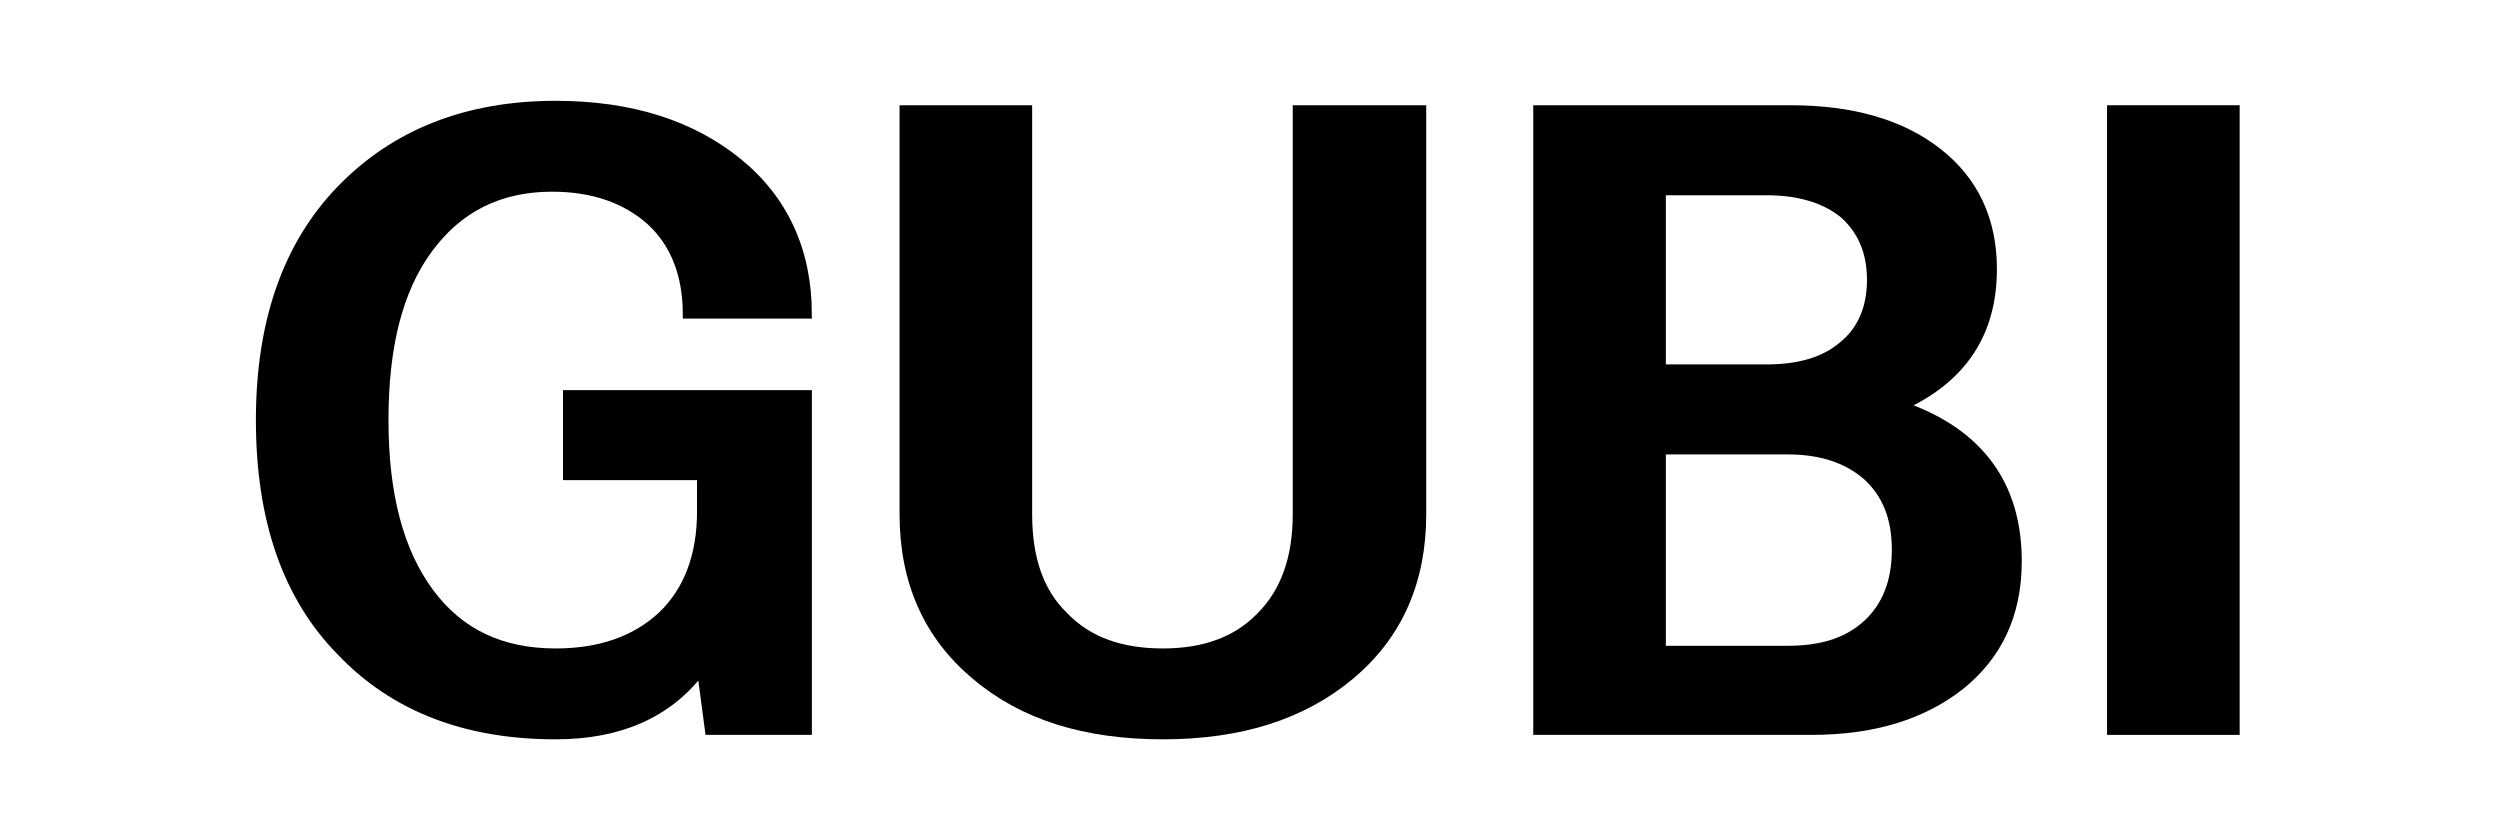
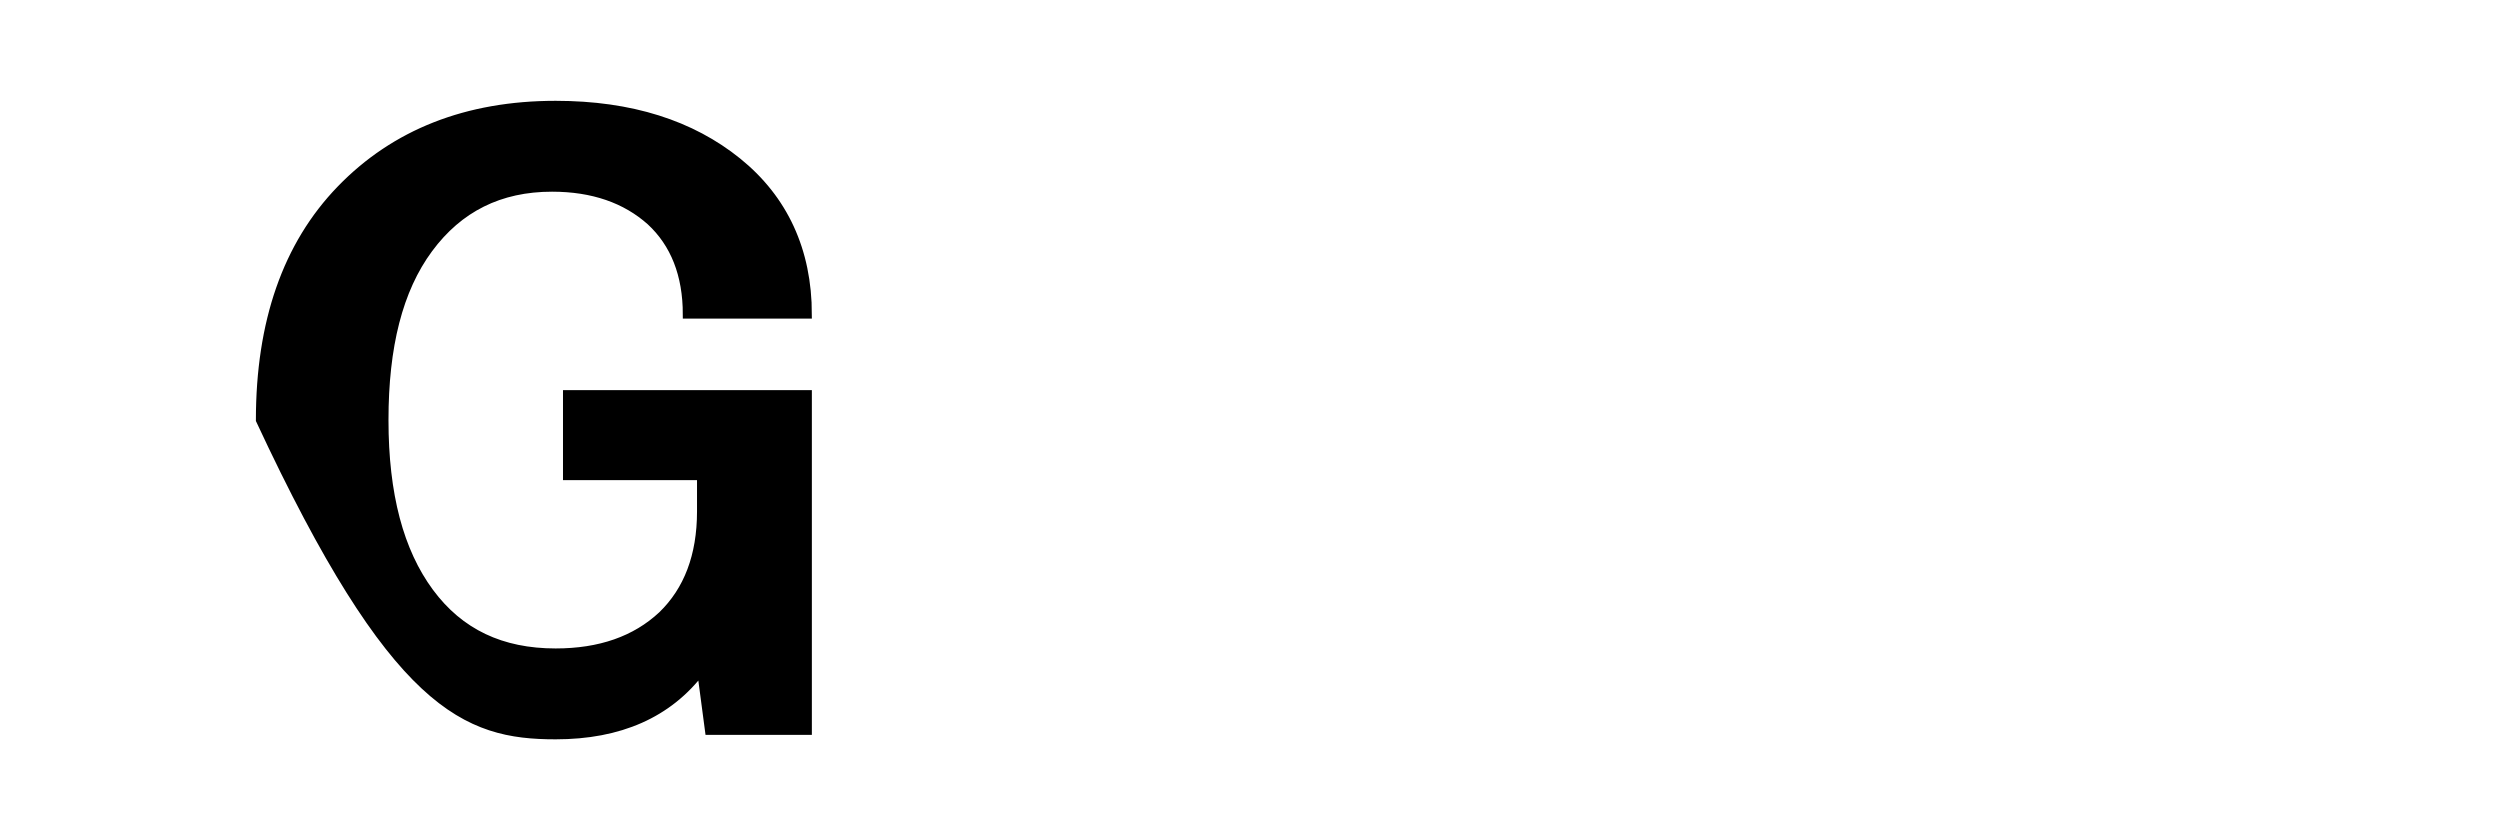
<svg xmlns="http://www.w3.org/2000/svg" width="300" height="100" viewBox="0 0 300 100" fill="none">
-   <path d="M84.142 57.118V61.379C84.142 66.704 82.544 70.858 79.456 73.84C76.26 76.823 72 78.314 66.675 78.314C60.178 78.314 55.172 75.97 51.55 71.071C47.929 66.172 46.118 59.355 46.118 50.408C46.118 41.568 47.822 34.752 51.444 29.852C55.065 24.953 59.965 22.503 66.249 22.503C71.148 22.503 75.089 23.888 78.071 26.55C80.947 29.213 82.438 32.941 82.438 37.734H96.923C96.923 30.065 94.047 23.888 88.509 19.414C82.97 14.941 75.728 12.598 66.675 12.598C56.024 12.598 47.396 16.006 40.899 22.716C34.402 29.426 31.207 38.692 31.207 50.408C31.207 62.337 34.402 71.604 40.899 78.207C47.29 84.917 55.917 88.219 66.675 88.219C74.343 88.219 80.201 85.663 84.142 80.444L85.101 87.686H96.923V47.319H68.059V57.118H84.142Z" fill="black" stroke="black" />
-   <path d="M155.63 61.698C155.63 67.024 154.139 71.071 151.263 73.947C148.388 76.929 144.447 78.314 139.547 78.314C134.541 78.314 130.601 76.929 127.725 73.947C124.743 71.071 123.358 67.024 123.358 61.698V13.13H108.447V61.698C108.447 69.793 111.323 76.29 117.074 81.083C122.719 85.876 130.175 88.219 139.547 88.219C148.814 88.219 156.269 85.876 162.021 81.083C167.772 76.29 170.648 69.793 170.648 61.698V13.13H155.63V61.698Z" fill="black" stroke="black" />
-   <path d="M217.402 87.686C224.751 87.686 230.715 85.876 235.295 82.254C239.769 78.633 242.112 73.734 242.112 67.343C242.112 58.183 237.532 51.899 228.372 48.704C235.508 45.402 239.129 39.97 239.129 32.302C239.129 26.337 236.893 21.651 232.526 18.243C228.159 14.834 222.301 13.13 214.845 13.13H184.49V87.686H217.402ZM199.402 54.03H214.526C218.573 54.03 221.662 55.095 224.005 57.118C226.348 59.248 227.52 62.124 227.52 65.959C227.52 69.793 226.348 72.775 224.005 74.905C221.662 77.035 218.573 77.994 214.526 77.994H199.402V54.03ZM211.97 22.929C215.911 22.929 218.999 23.888 221.236 25.698C223.366 27.615 224.538 30.172 224.538 33.58C224.538 36.988 223.366 39.651 221.129 41.462C218.893 43.379 215.804 44.231 211.97 44.231H199.402V22.929H211.97Z" fill="black" stroke="black" />
-   <path d="M268.258 87.686V13.13H253.346V87.686H268.258Z" fill="black" stroke="black" />
+   <path d="M84.142 57.118V61.379C84.142 66.704 82.544 70.858 79.456 73.84C76.26 76.823 72 78.314 66.675 78.314C60.178 78.314 55.172 75.97 51.55 71.071C47.929 66.172 46.118 59.355 46.118 50.408C46.118 41.568 47.822 34.752 51.444 29.852C55.065 24.953 59.965 22.503 66.249 22.503C71.148 22.503 75.089 23.888 78.071 26.55C80.947 29.213 82.438 32.941 82.438 37.734H96.923C96.923 30.065 94.047 23.888 88.509 19.414C82.97 14.941 75.728 12.598 66.675 12.598C56.024 12.598 47.396 16.006 40.899 22.716C34.402 29.426 31.207 38.692 31.207 50.408C47.29 84.917 55.917 88.219 66.675 88.219C74.343 88.219 80.201 85.663 84.142 80.444L85.101 87.686H96.923V47.319H68.059V57.118H84.142Z" fill="black" stroke="black" />
</svg>